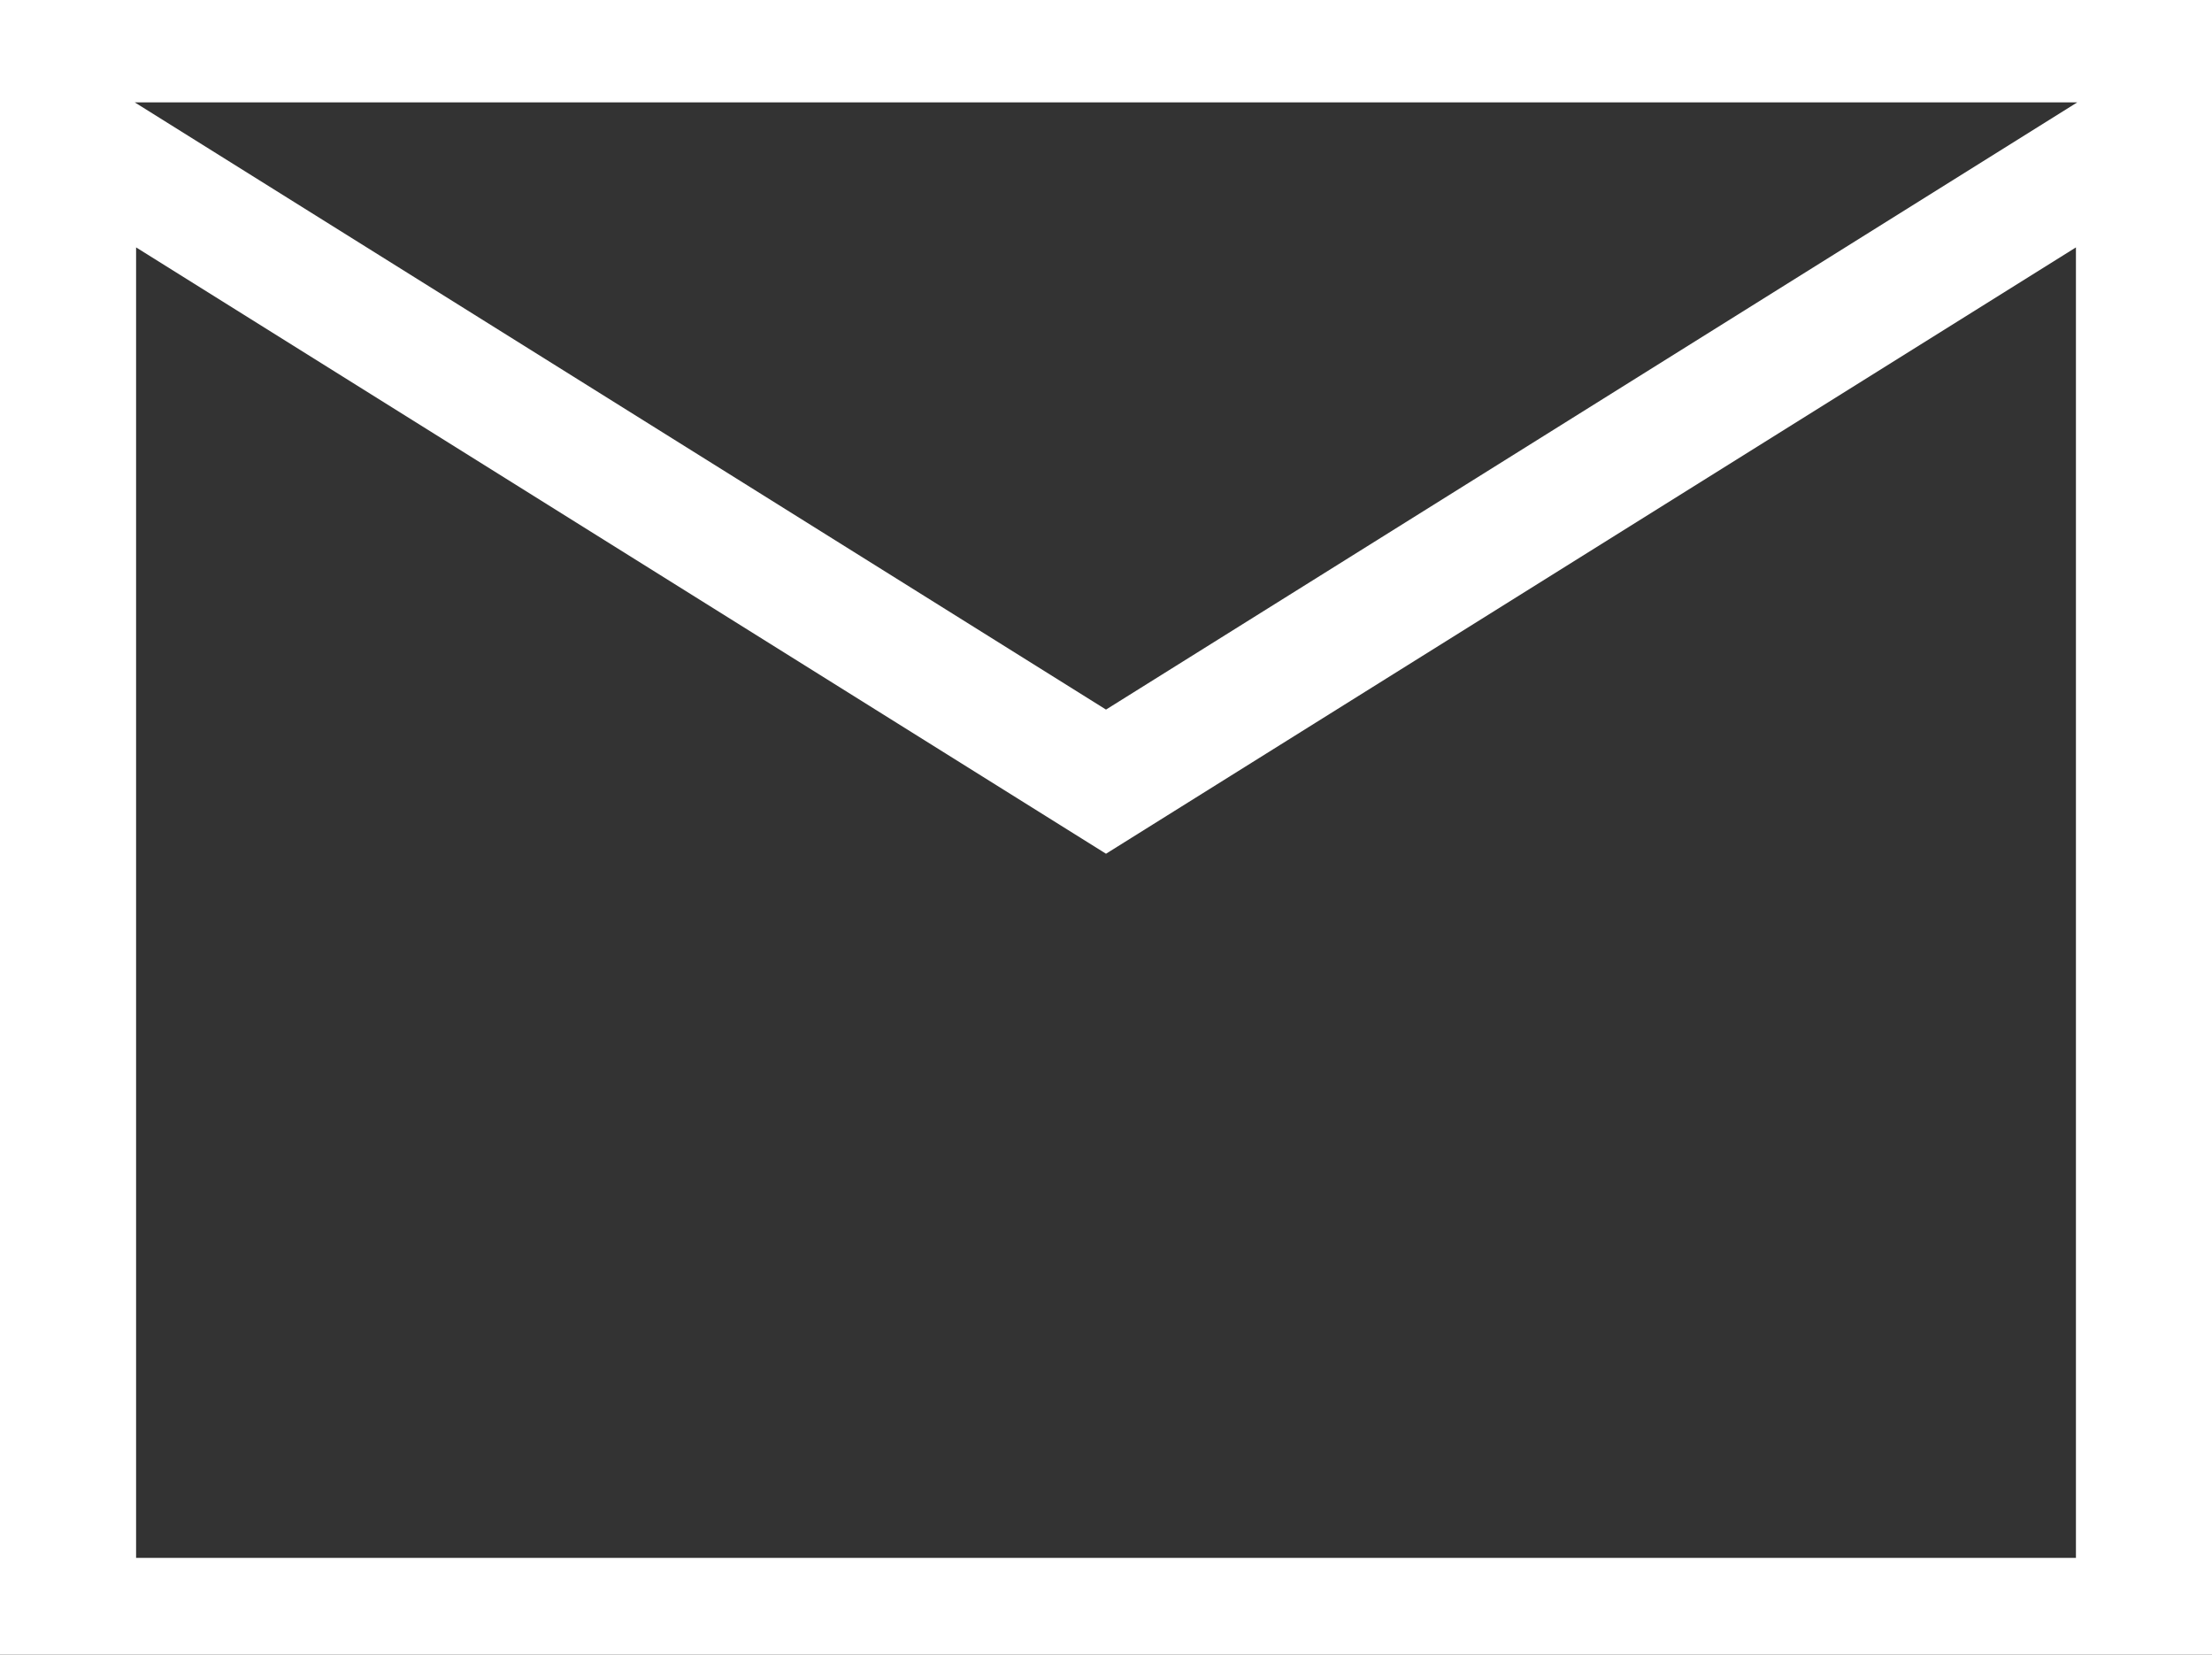
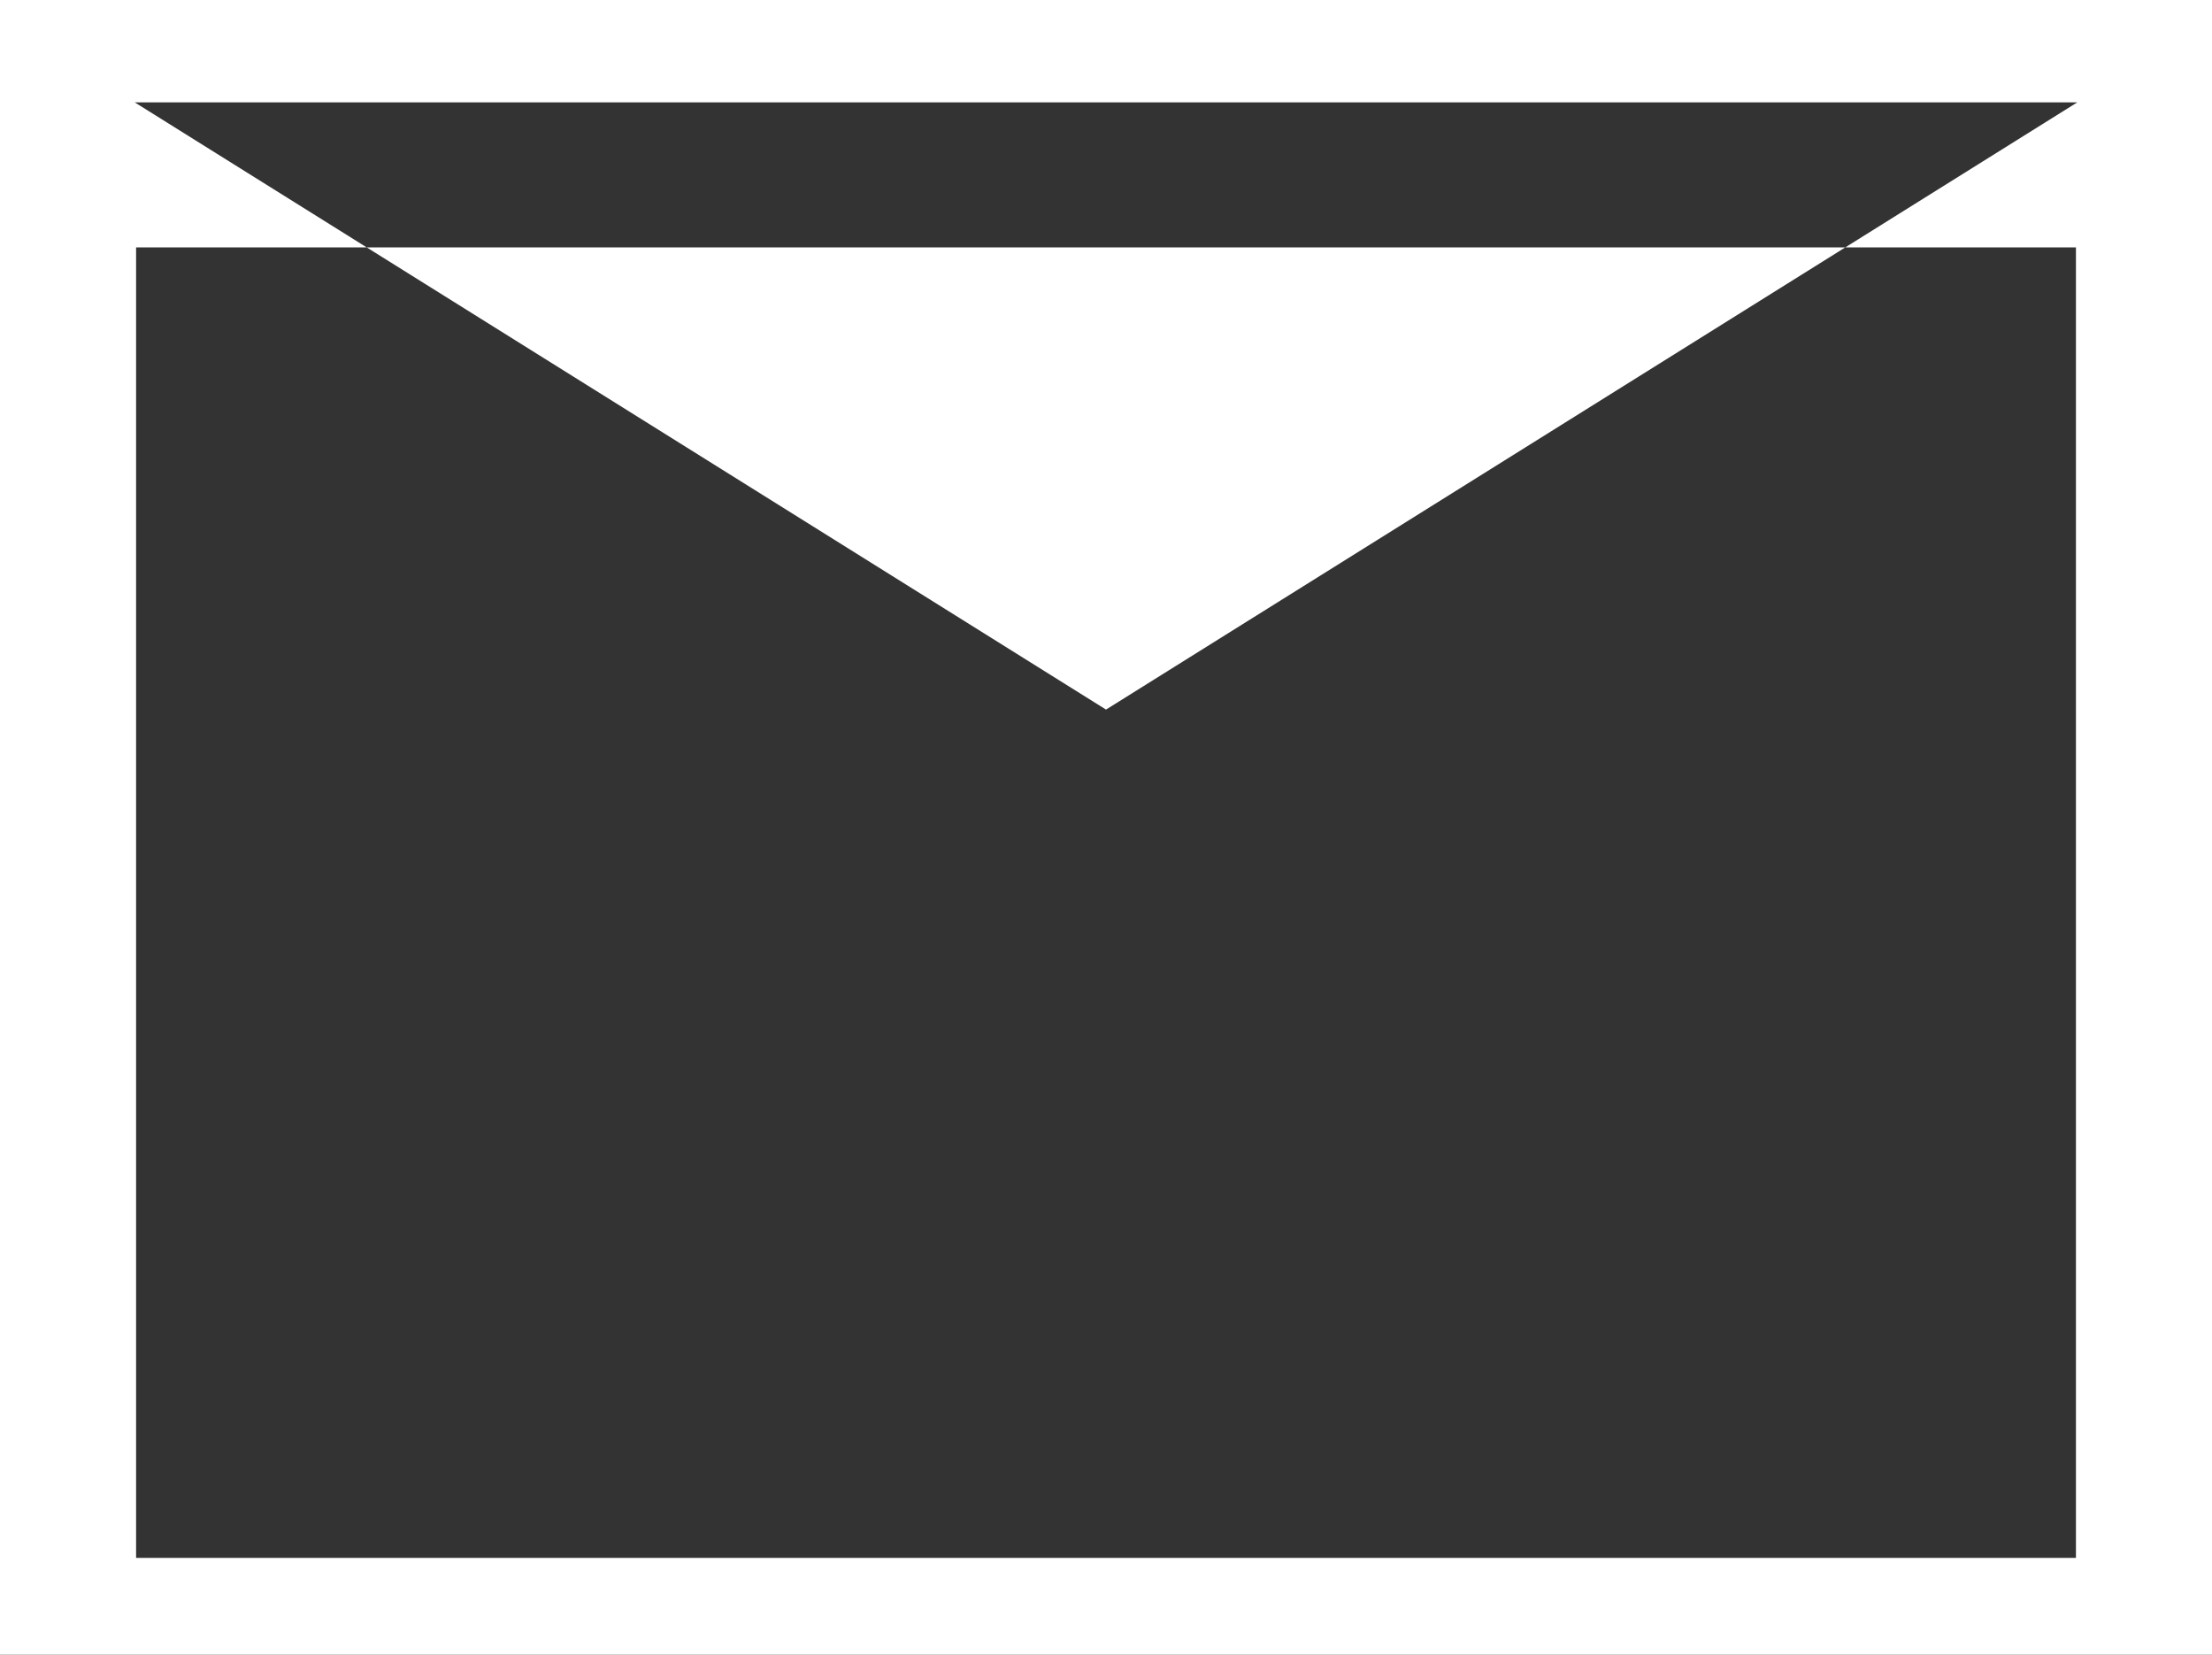
<svg xmlns="http://www.w3.org/2000/svg" id="Livello_1" viewBox="0 0 821.47 614.34">
  <rect x="0" y="0" width="821.47" height="614.34" fill="#333333" stroke="none" />
  <defs>
    <style>
      .cls-1 {
        fill: #fff;
      }
    </style>
  </defs>
-   <path class="cls-1" d="M50.54,578.41h720.4V91.85l-360.2,225.12L50.54,91.85v486.56ZM410.74,263.45L771.43,38.01H50.04l360.7,225.44ZM821.47,614.34H0V0h821.47v614.34Z" />
+   <path class="cls-1" d="M50.54,578.41h720.4V91.85L50.54,91.85v486.56ZM410.74,263.45L771.43,38.01H50.04l360.7,225.44ZM821.47,614.34H0V0h821.47v614.34Z" />
</svg>